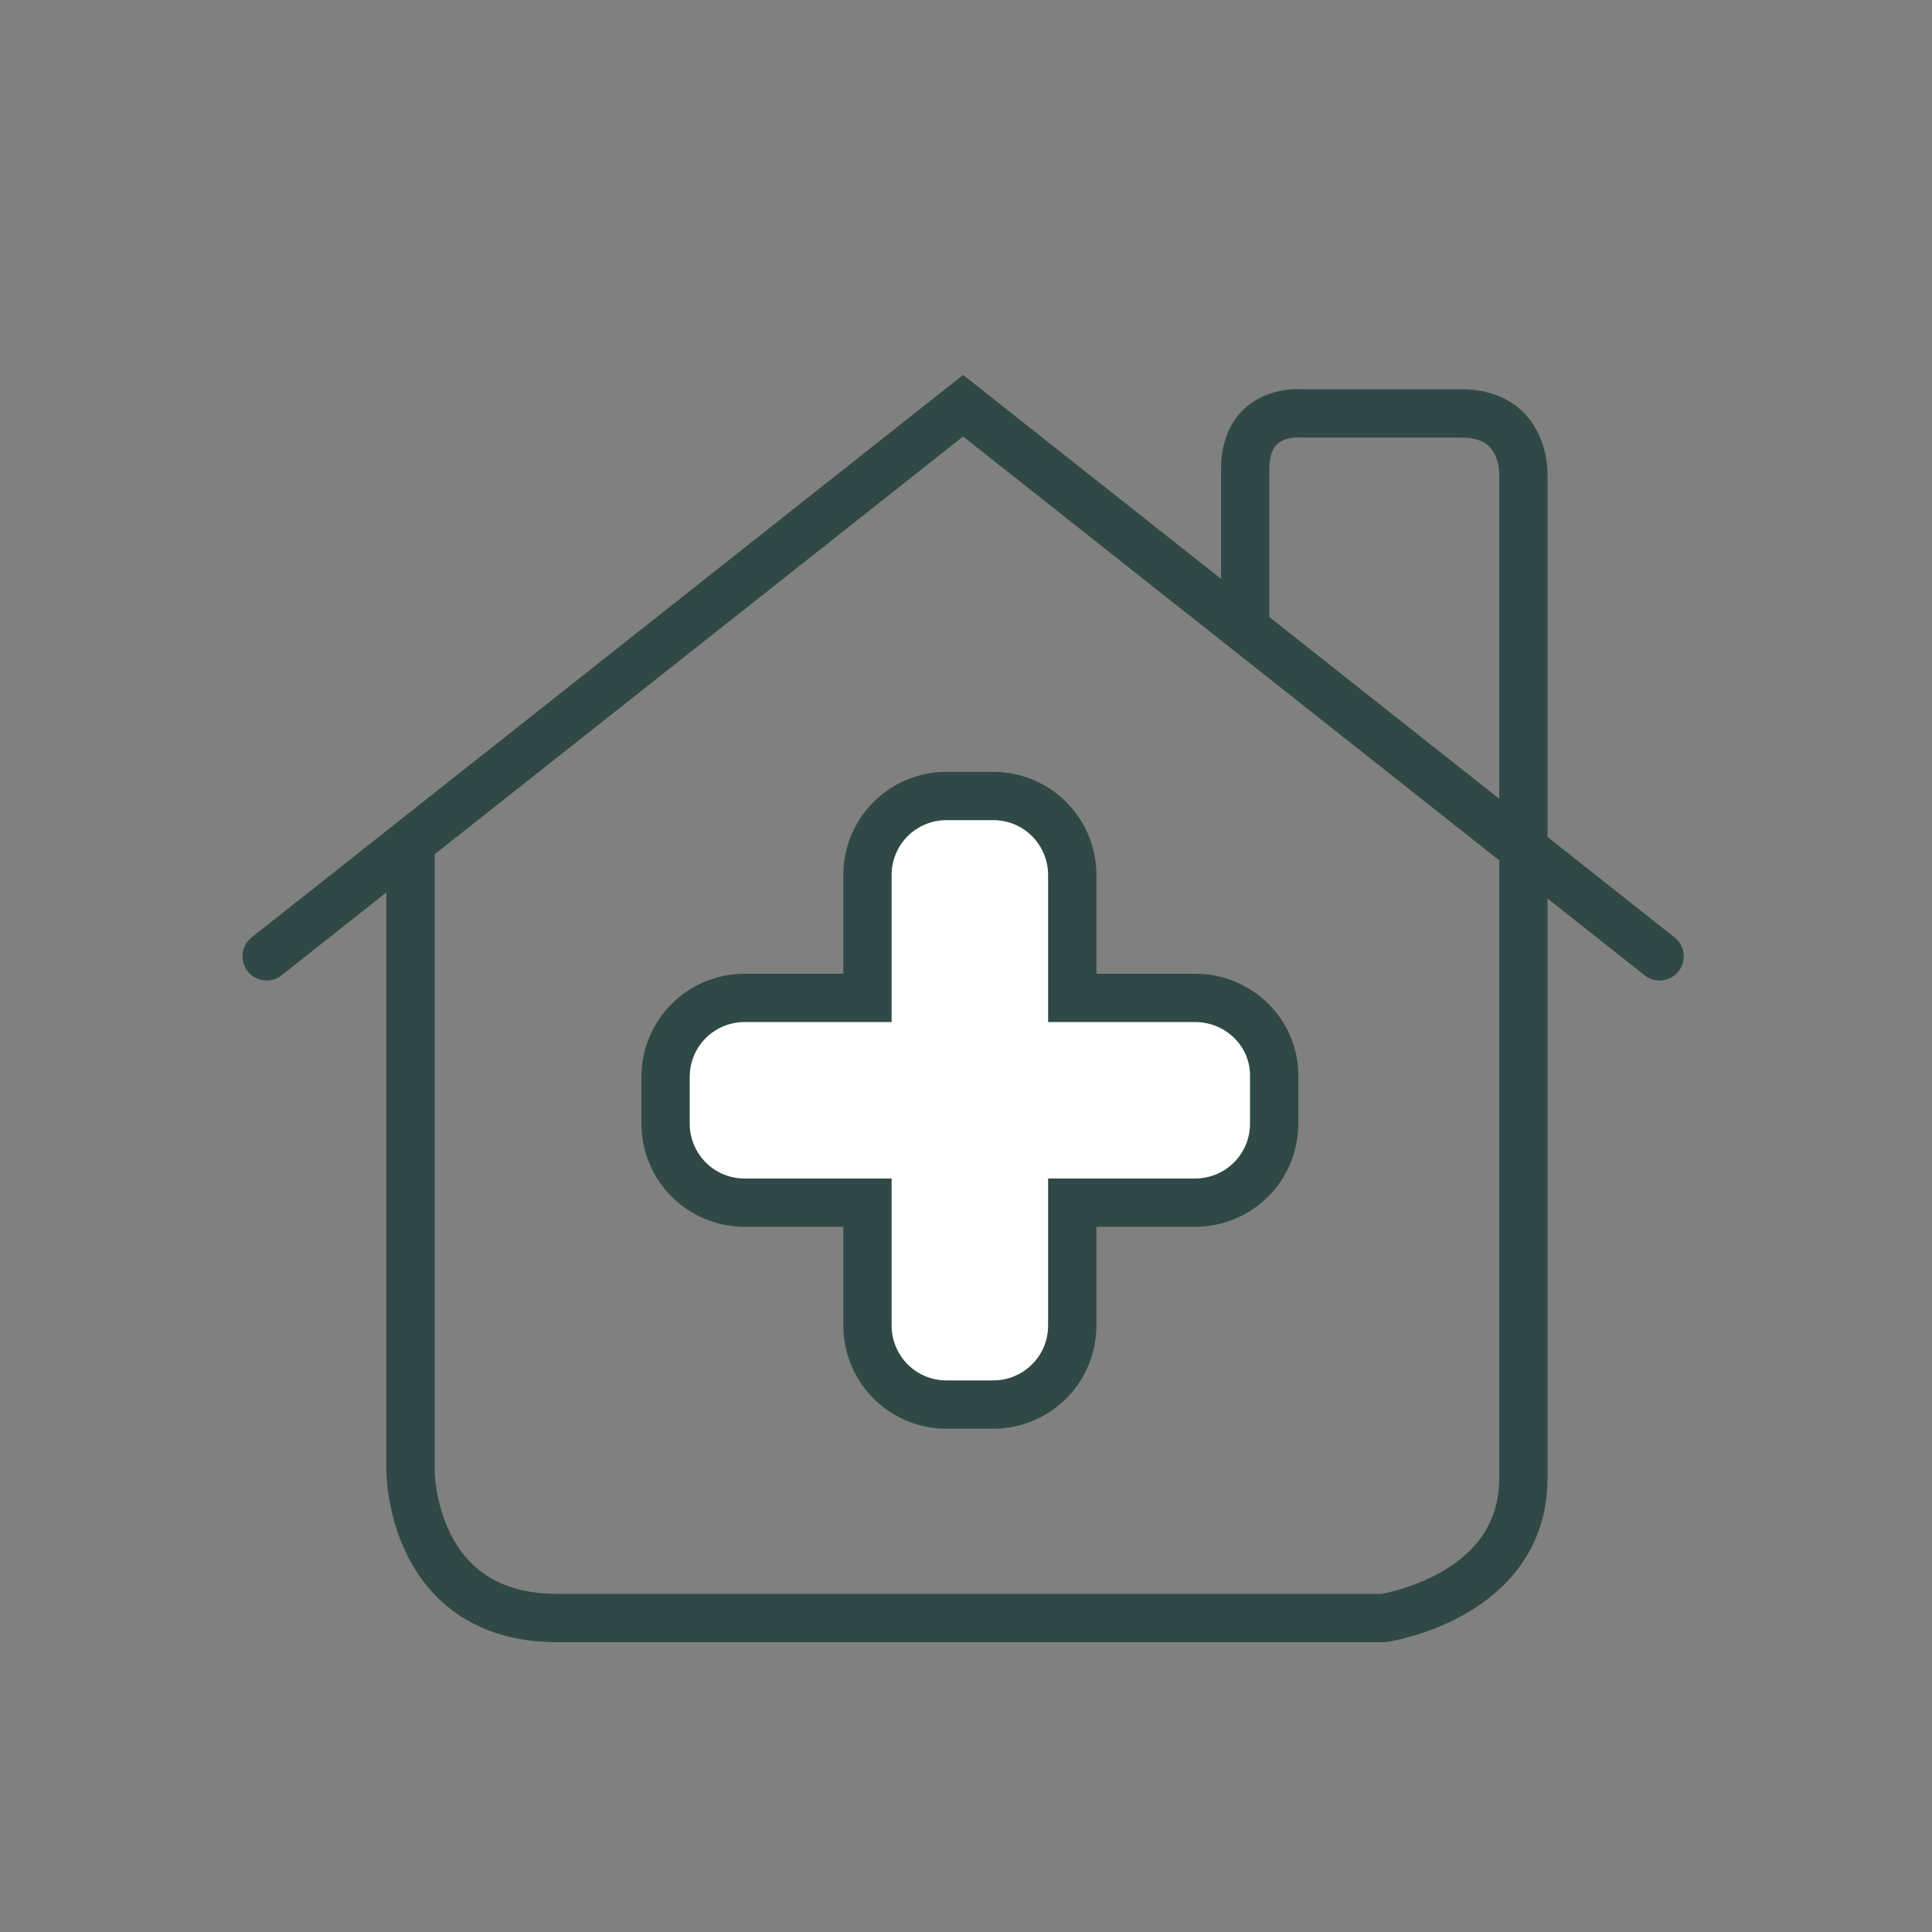
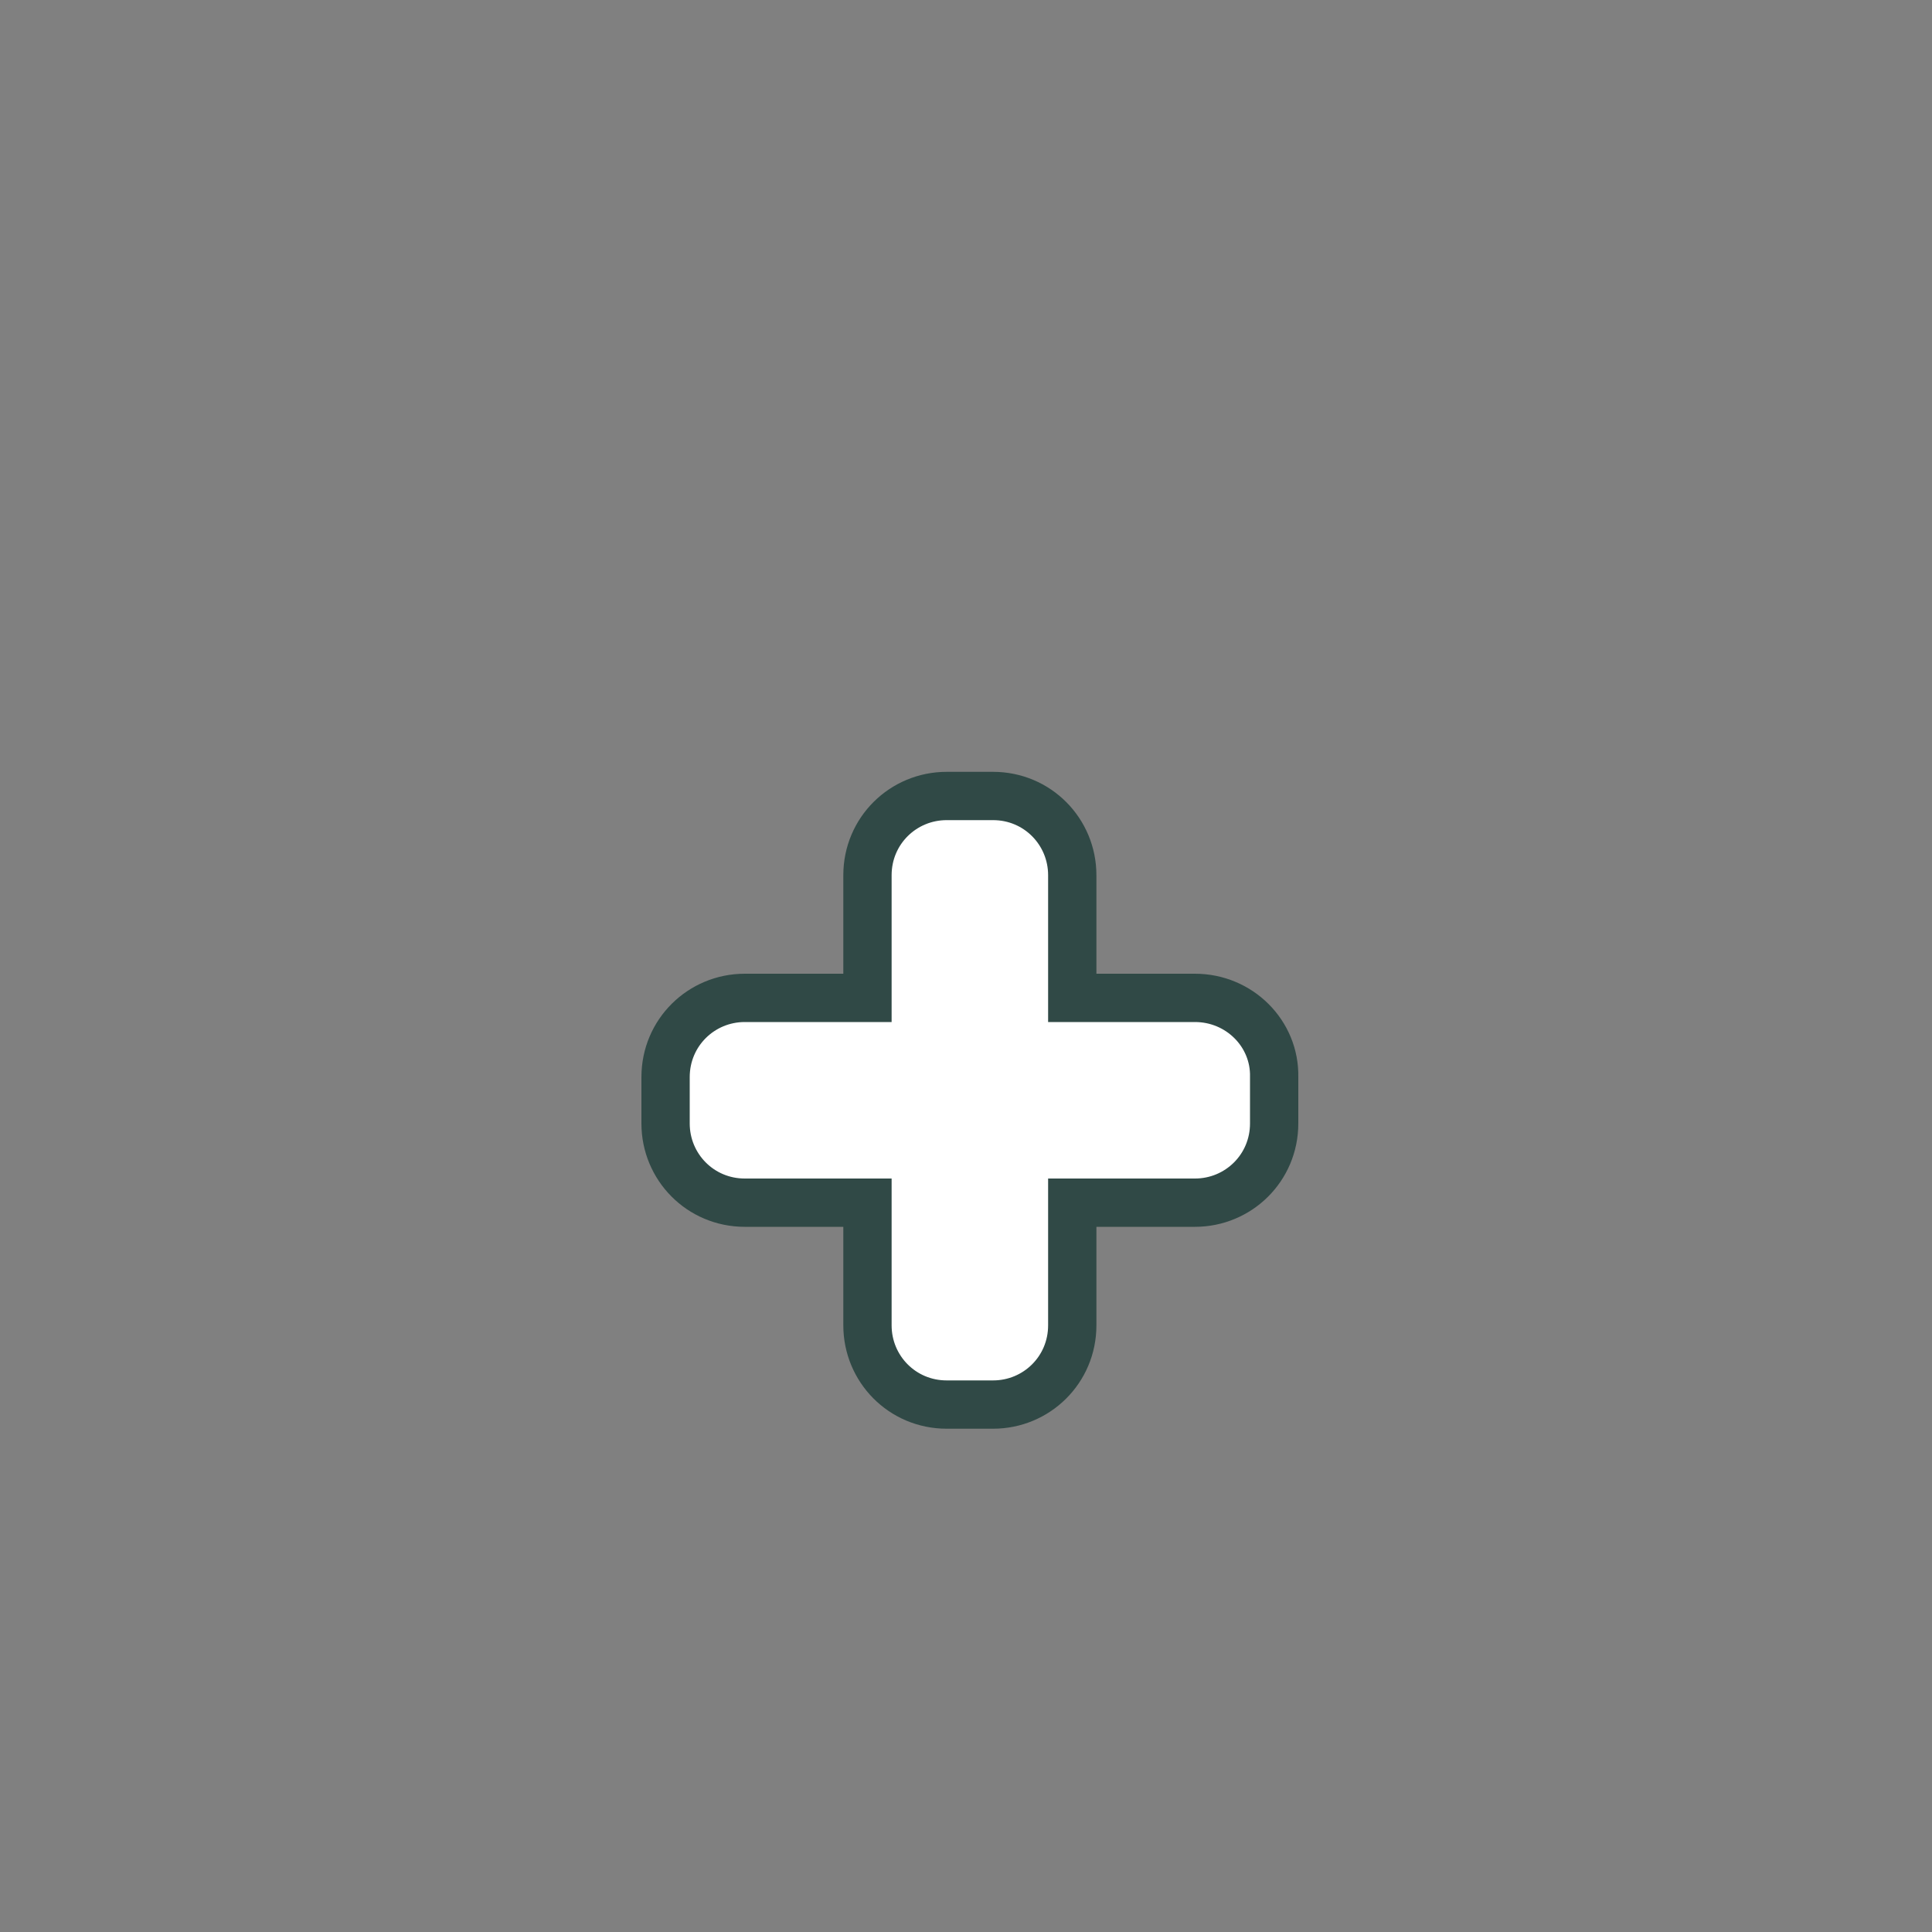
<svg xmlns="http://www.w3.org/2000/svg" version="1.1" id="Livello_1" x="0px" y="0px" viewBox="0 0 200 200" style="enable-background:new 0 0 200 200;" xml:space="preserve">
  <rect x="0" y="0" width="200" height="200" fill="#808080" stroke="none" />
  <style type="text/css">
	.st0{fill:none;stroke:#304946;stroke-width:5;stroke-linecap:round;stroke-miterlimit:10;}
	.st1{fill:#FFFFFF;stroke:#304946;stroke-width:5;stroke-miterlimit:10;}
</style>
-   <polyline class="st0" points="27.6,99 99.7,42 171.8,99 " />
-   <path class="st0" d="M42.5,88.2v64.1c0,0,0,15.2,15.2,15.2s85.5,0,85.5,0s14.5-2.1,14.5-14.5c0-12.4,0-103.8,0-103.8  s0.3-6.4-6.4-6.4c-4.7,0-16.6,0-16.6,0s-5.8-0.6-5.8,5.8c0,3,0,15.5,0,15.5" />
  <path class="st1" d="M123.7,103.3H111V90.6c0-4.5-3.6-8.2-8.2-8.2H98c-4.5,0-8.2,3.6-8.2,8.2v12.7H77.1c-4.5,0-8.2,3.6-8.2,8.2v4.8  c0,4.5,3.6,8.2,8.2,8.2h12.7v12.7c0,4.5,3.6,8.2,8.2,8.2h4.8c4.5,0,8.2-3.6,8.2-8.2v-12.7h12.7c4.5,0,8.2-3.6,8.2-8.2v-4.8  C132,107,128.3,103.3,123.7,103.3z" />
</svg>